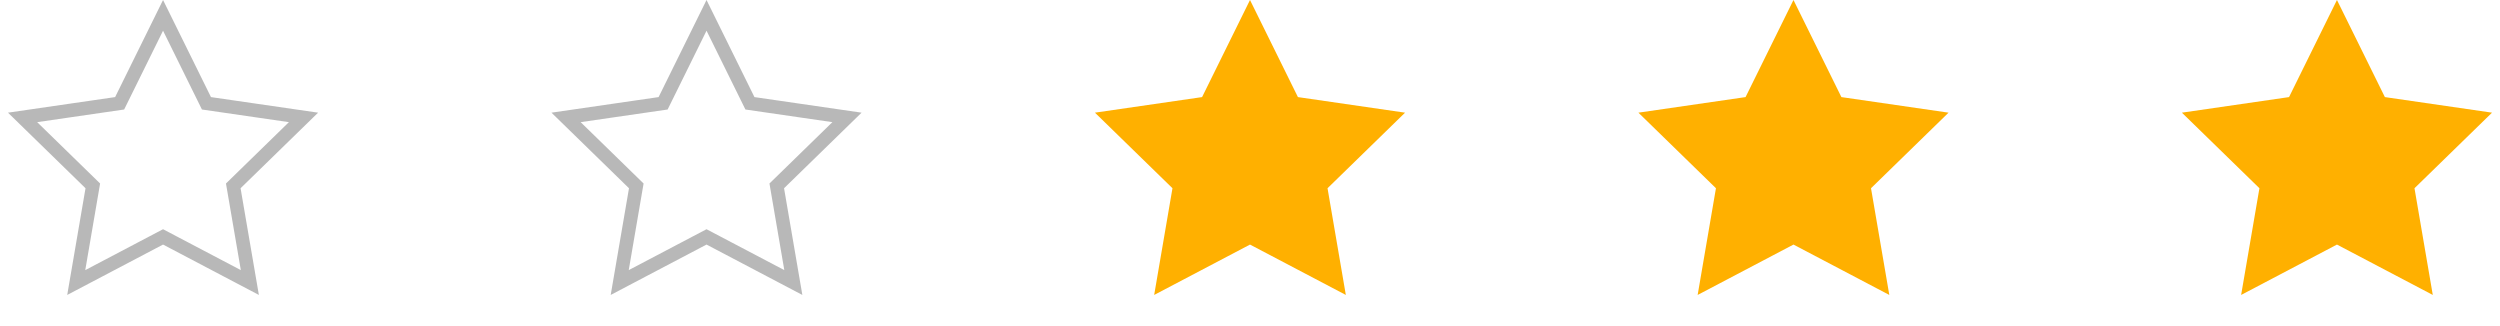
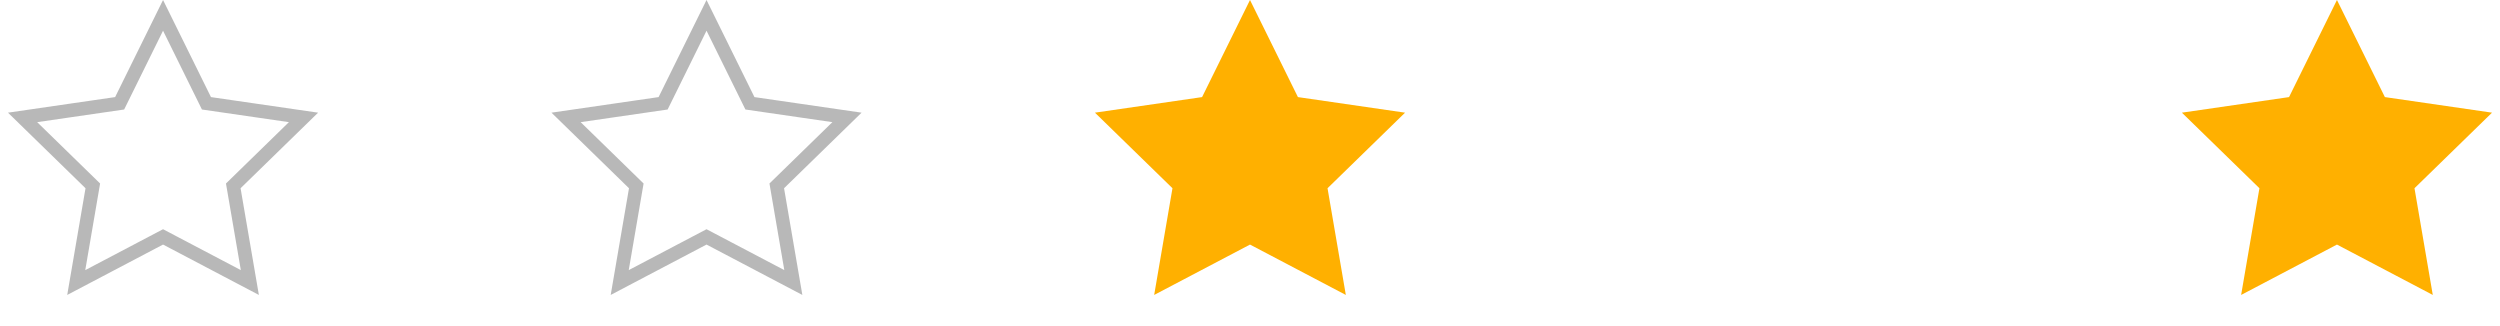
<svg xmlns="http://www.w3.org/2000/svg" width="184px" height="24px" viewBox="0 0 184 24" version="1.1">
  <title>Group 9</title>
  <g id="Brand-page" stroke="none" stroke-width="1" fill="none" fill-rule="evenodd">
    <g transform="translate(-1372, -763)" id="Group-9">
      <g transform="translate(1372, 763)">
        <polygon id="Star-Copy-10" fill="#FFB000" points="172 18 164.947 21.708 166.294 13.854 160.587 8.292 168.473 7.146 172 0 175.527 7.146 183.413 8.292 177.706 13.854 179.053 21.708" />
-         <polygon id="Star-Copy-11" fill="#FFB000" points="132 18 124.947 21.708 126.294 13.854 120.587 8.292 128.473 7.146 132 0 135.527 7.146 143.413 8.292 137.706 13.854 139.053 21.708" />
        <polygon id="Star-Copy-12" fill="#FFB000" points="92 18 84.947 21.708 86.294 13.854 80.587 8.292 88.473 7.146 92 0 95.527 7.146 103.413 8.292 97.706 13.854 99.053 21.708" />
        <path d="M52,1.13 L55.195,7.603 L62.338,8.641 L57.169,13.68 L58.389,20.794 L52,17.435 L45.611,20.794 L46.831,13.68 L41.662,8.641 L48.805,7.603 L52,1.13 Z" id="Star-Copy-13" stroke="#363436" opacity="0.35" />
        <path d="M12,1.13 L15.195,7.603 L22.338,8.641 L17.169,13.68 L18.389,20.794 L12,17.435 L5.611,20.794 L6.831,13.68 L1.662,8.641 L8.805,7.603 L12,1.13 Z" id="Star-Copy-14" stroke="#363436" opacity="0.35" />
      </g>
    </g>
  </g>
</svg>